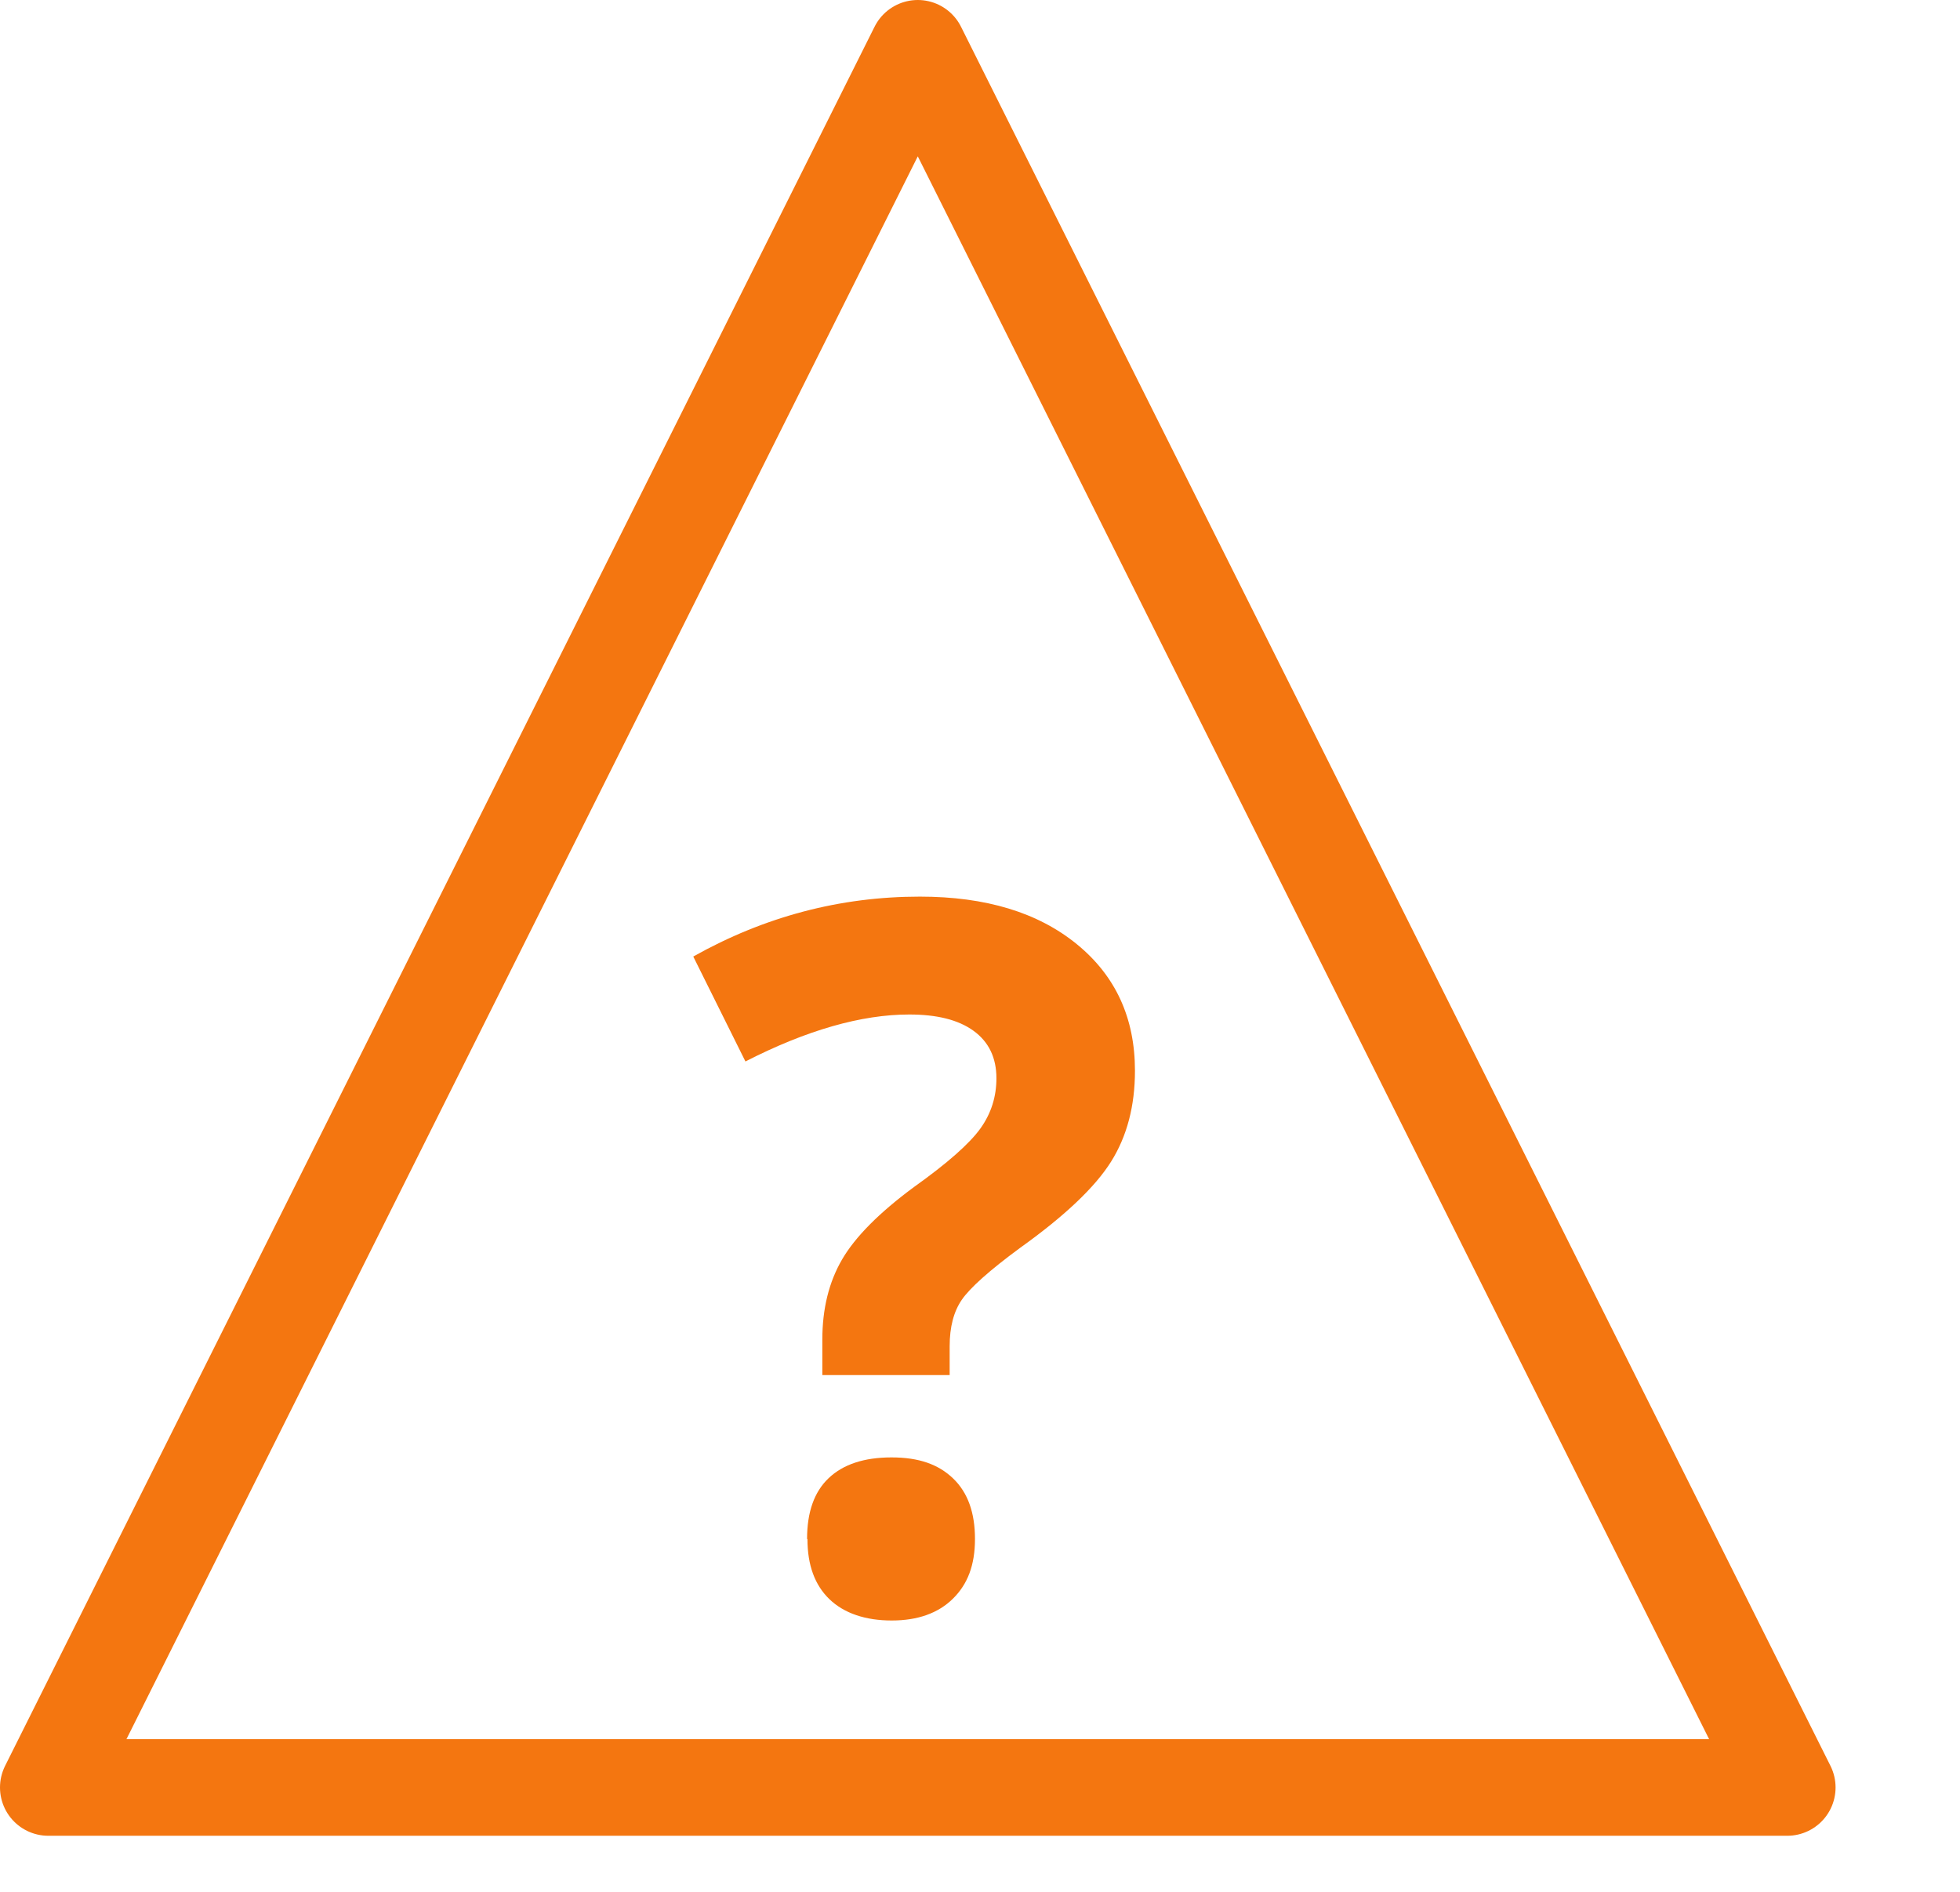
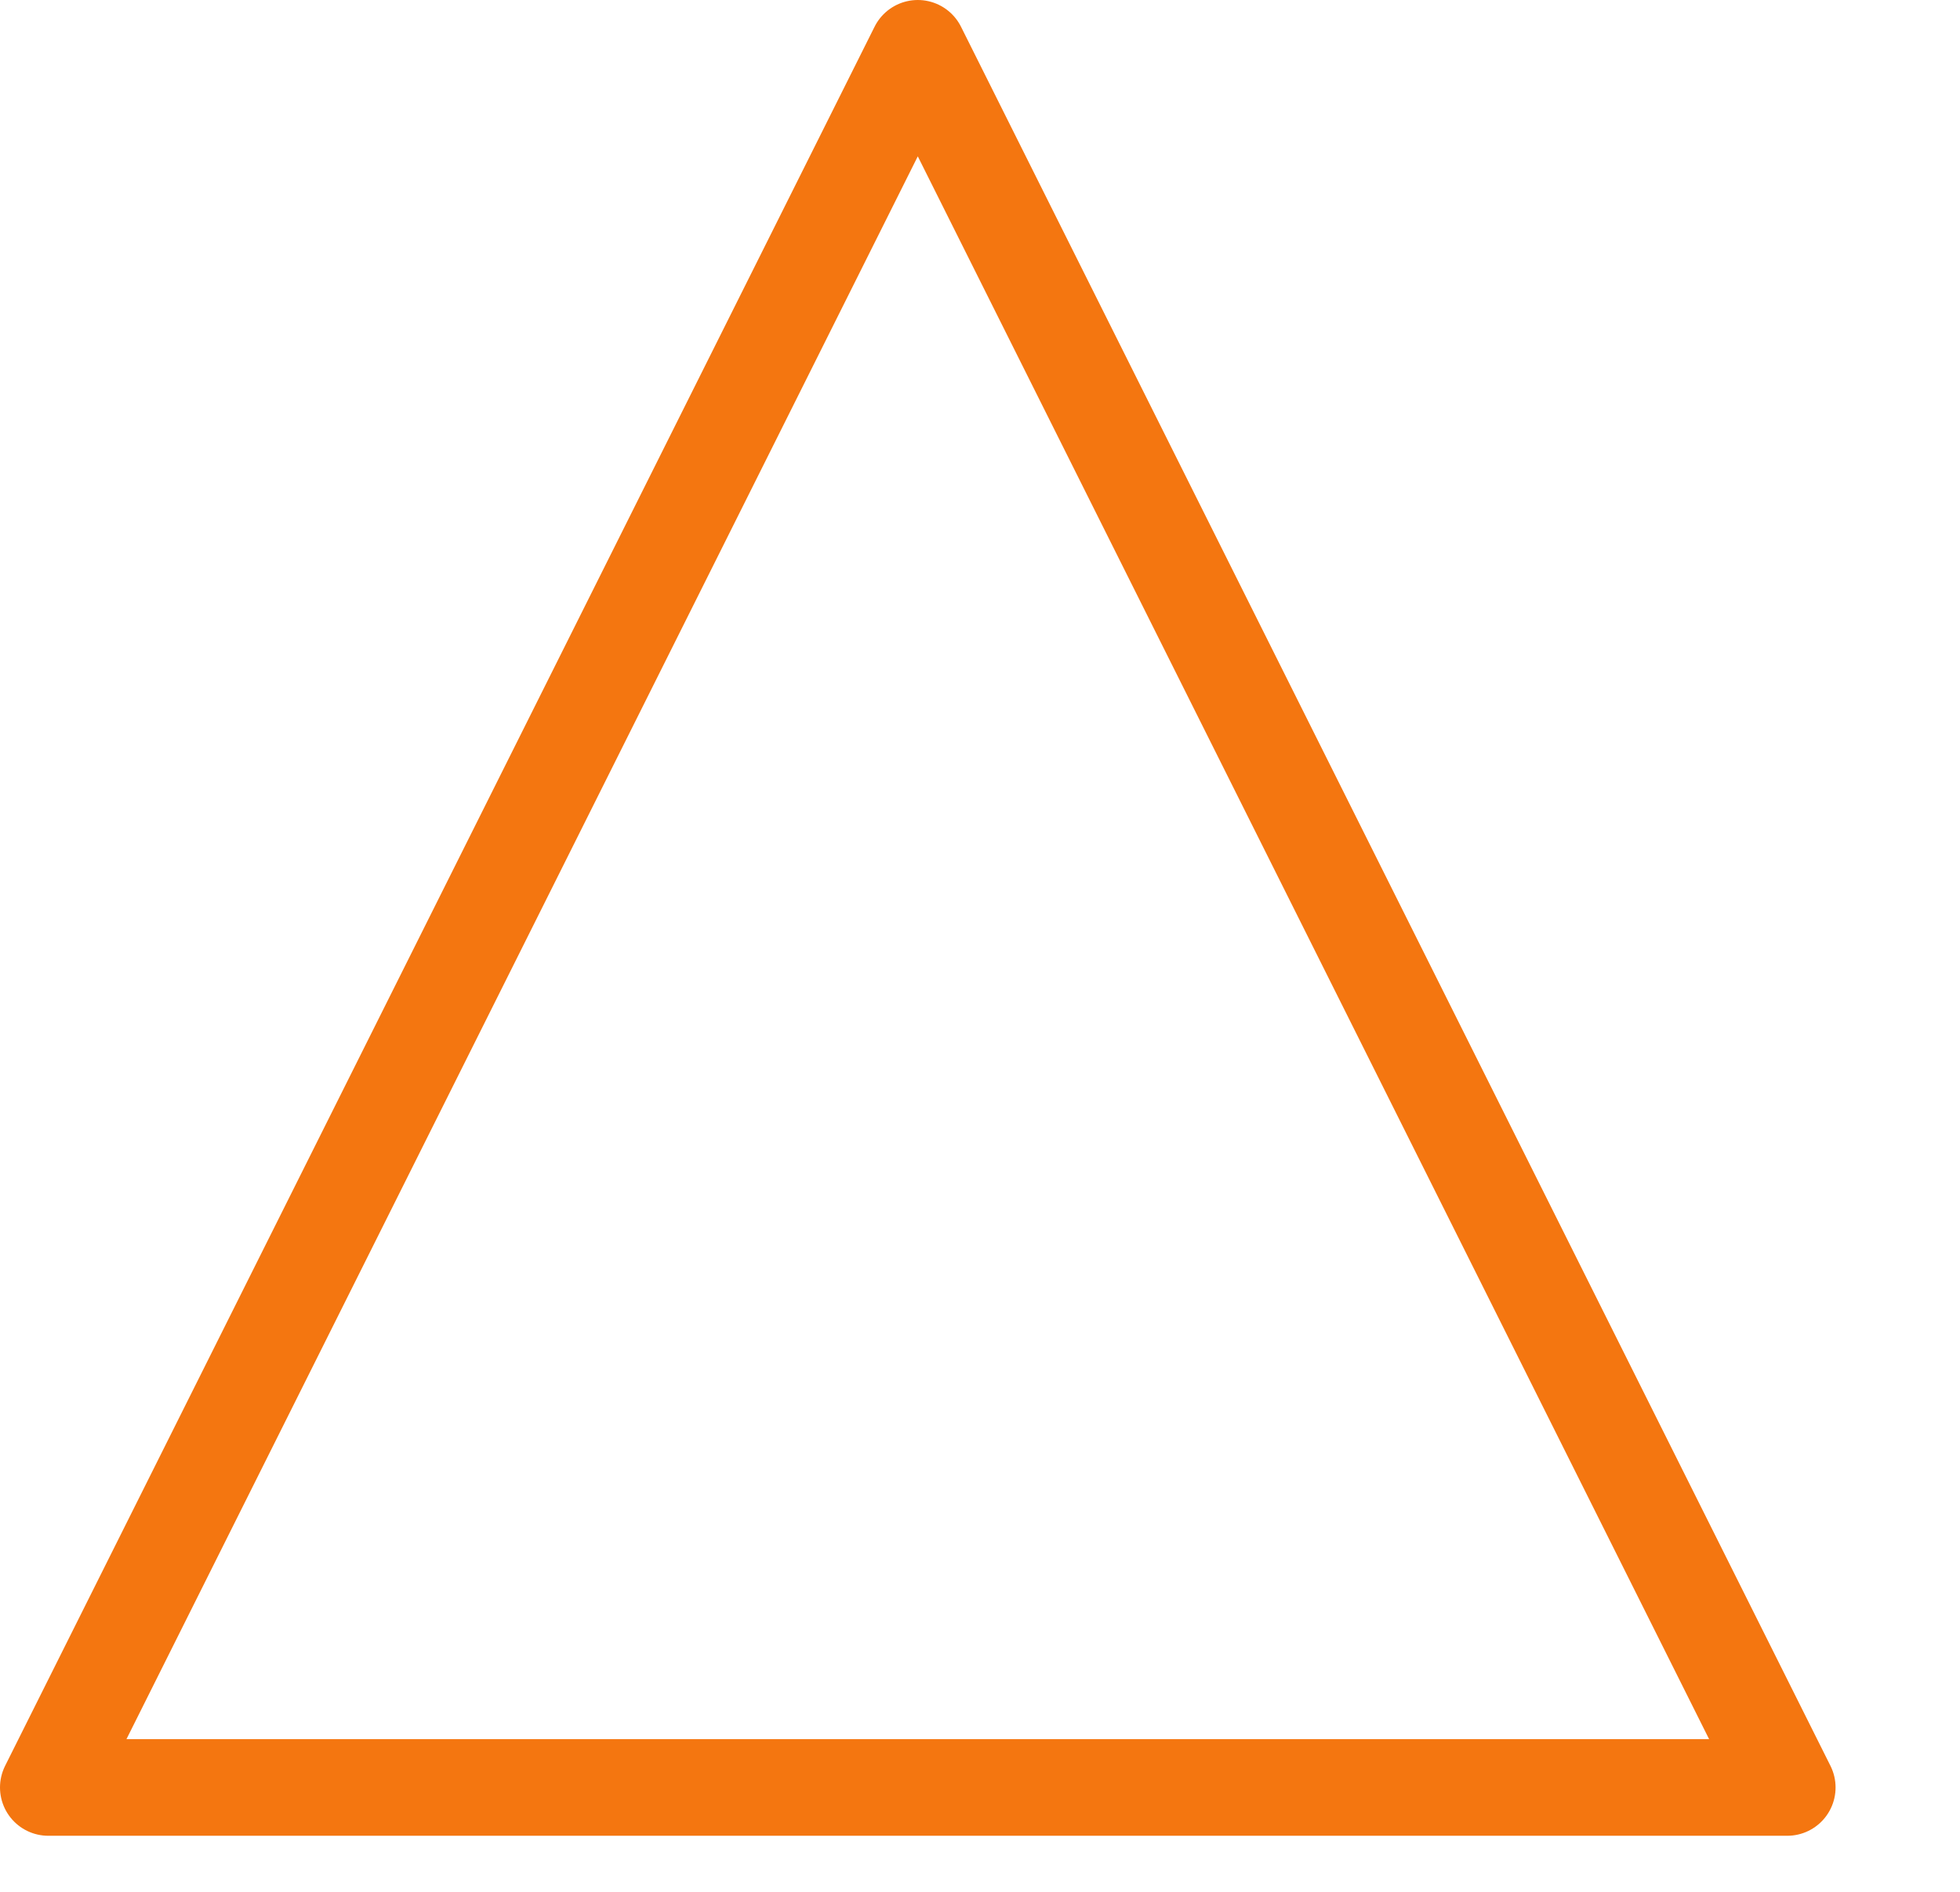
<svg xmlns="http://www.w3.org/2000/svg" id="Ebene_1" viewBox="0 0 101.44 97.91">
  <defs>
    <style>.cls-1{fill:none;stroke:#f47610;stroke-linejoin:round;stroke-width:5px;}.cls-2{fill:#f47610;}</style>
  </defs>
  <polygon class="cls-1" points="47.5 2.5 2.5 92.5 92.5 92.5 47.5 2.5" />
-   <path class="cls-2" d="m42.56,71.16v-1.84c0-1.59.34-2.97,1.02-4.14s1.92-2.42,3.72-3.75c1.74-1.24,2.88-2.25,3.44-3.03s.83-1.65.83-2.6c0-1.07-.4-1.89-1.19-2.46s-1.9-.84-3.32-.84c-2.48,0-5.31.81-8.48,2.43l-2.7-5.43c3.69-2.07,7.6-3.1,11.73-3.1,3.41,0,6.11.82,8.12,2.46s3.01,3.82,3.01,6.55c0,1.82-.41,3.39-1.24,4.71s-2.4,2.81-4.71,4.46c-1.59,1.17-2.59,2.07-3.01,2.68s-.63,1.41-.63,2.41v1.49h-6.57Zm-.79,8.48c0-1.39.37-2.44,1.12-3.15s1.83-1.07,3.25-1.07,2.43.36,3.19,1.09,1.13,1.77,1.13,3.13-.38,2.34-1.14,3.09-1.82,1.13-3.17,1.13-2.46-.37-3.22-1.1-1.14-1.77-1.14-3.11Z" />
</svg>